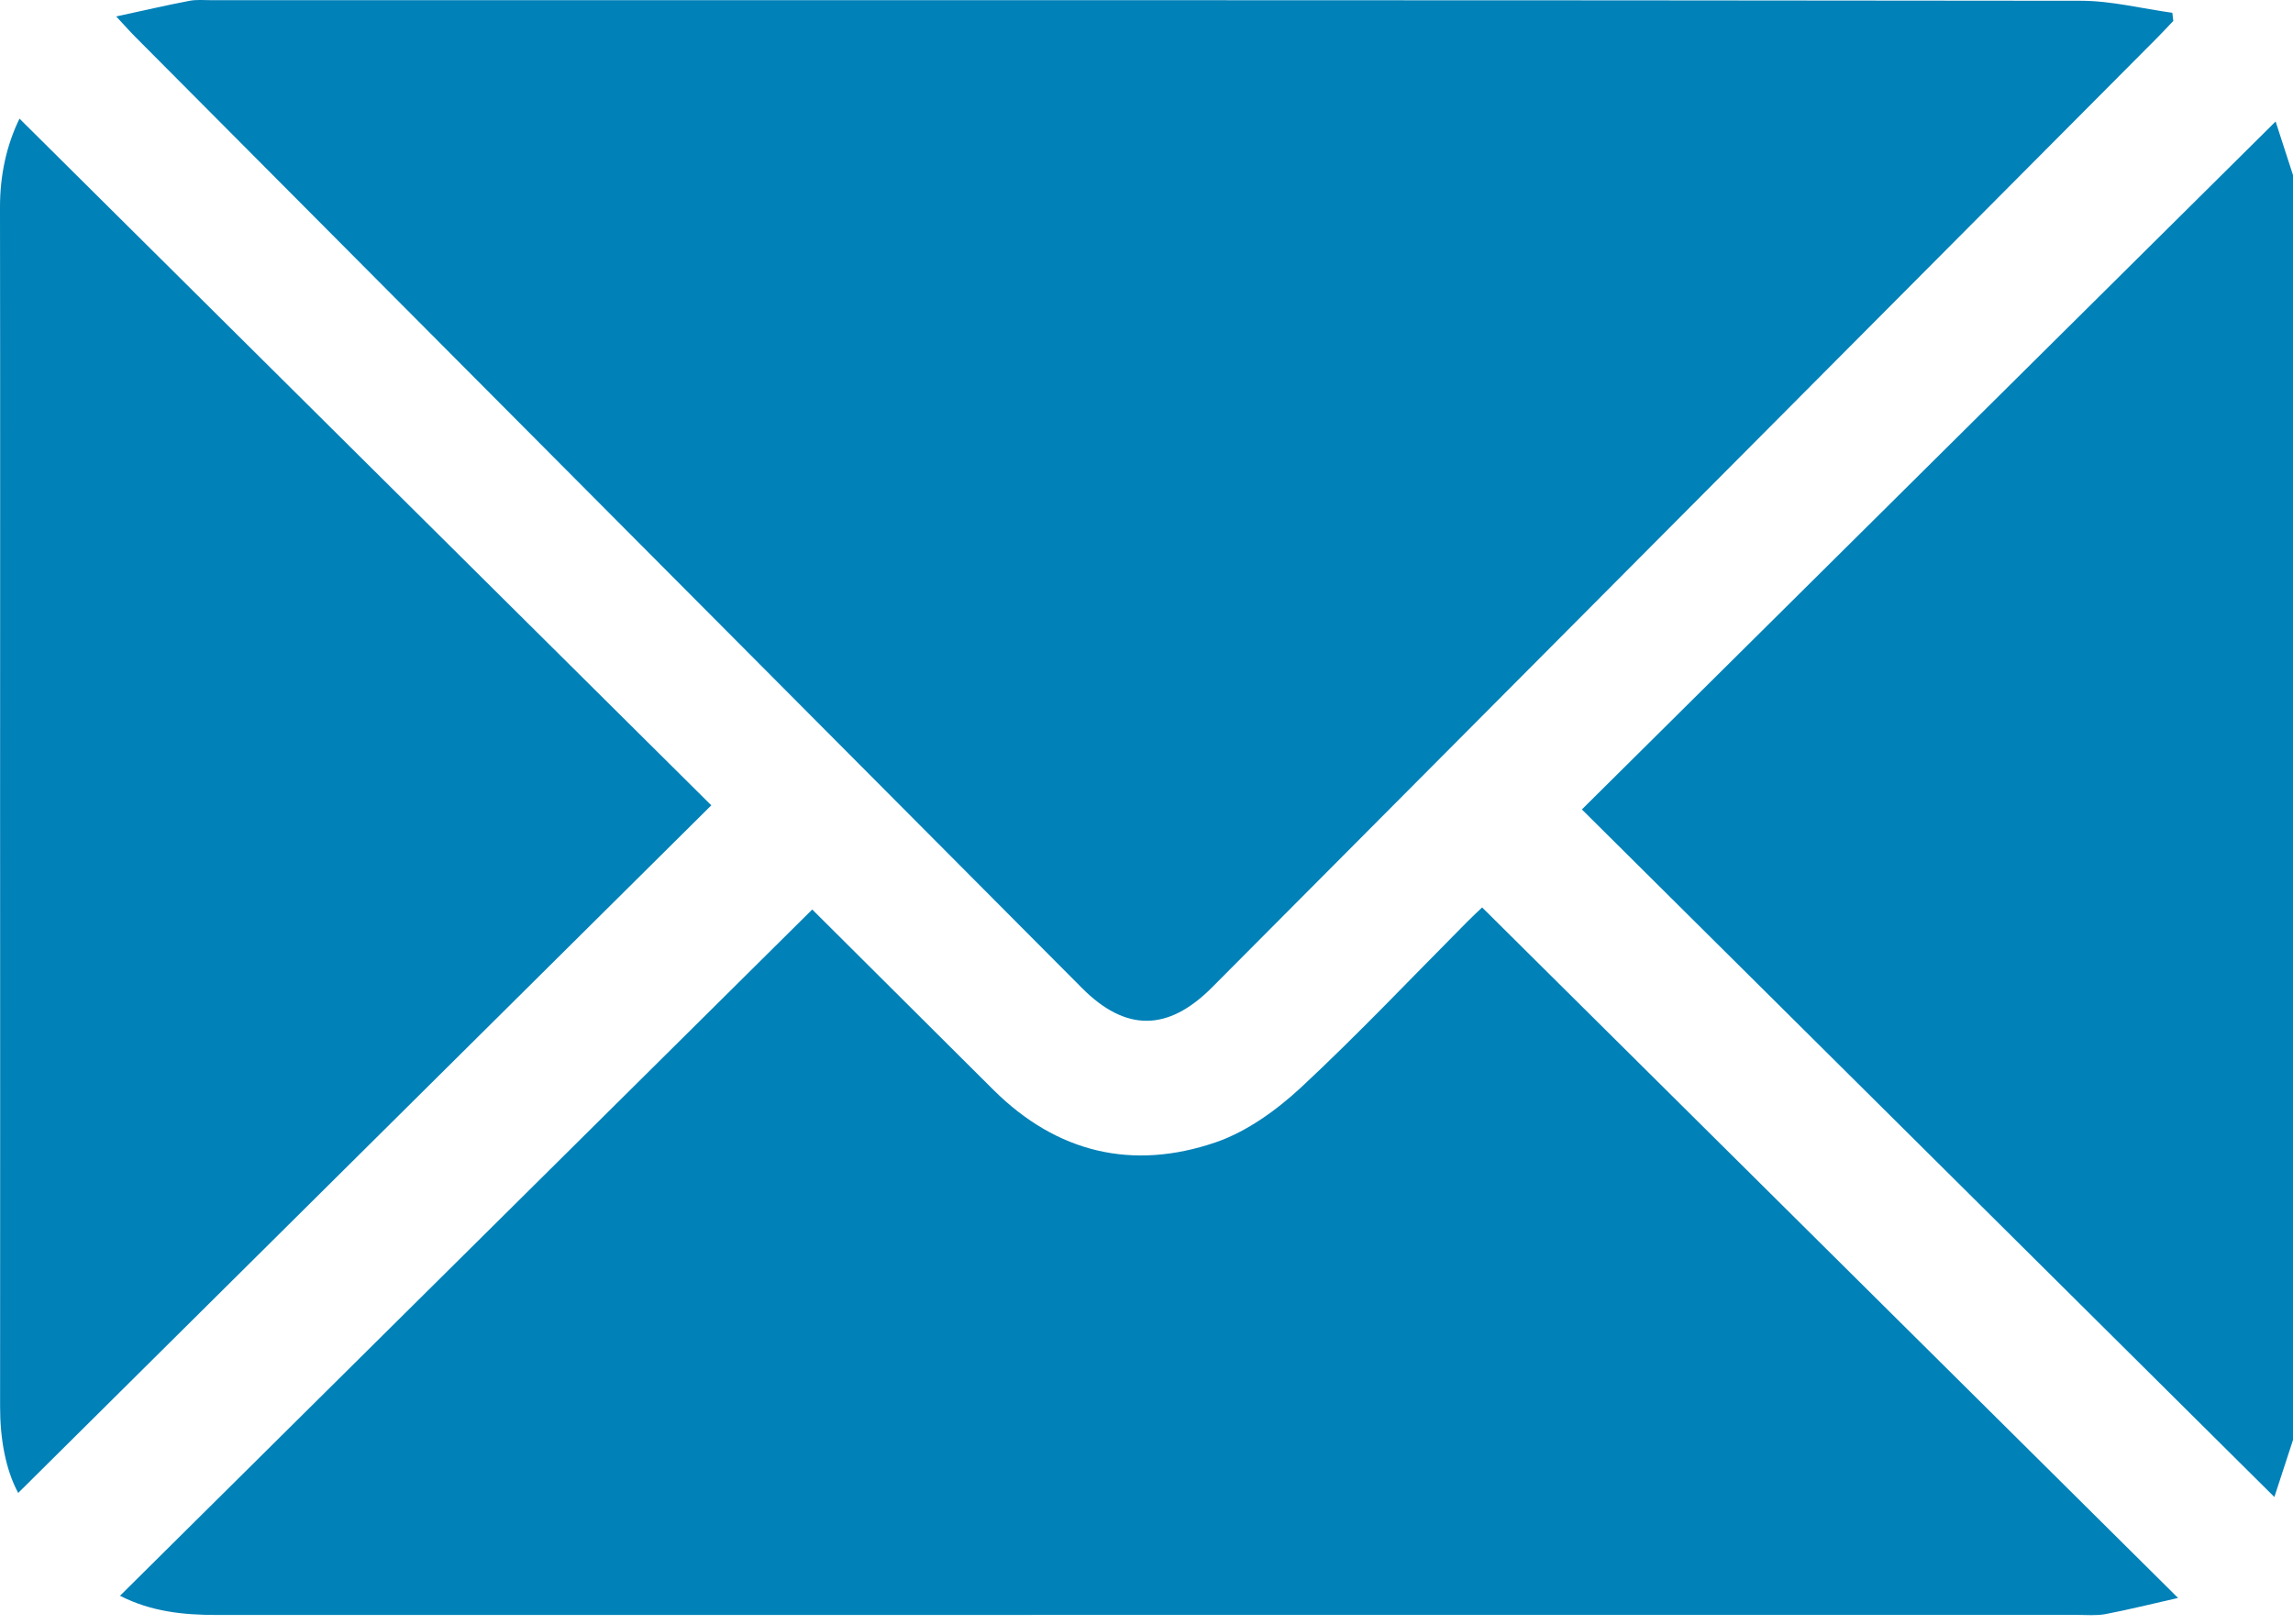
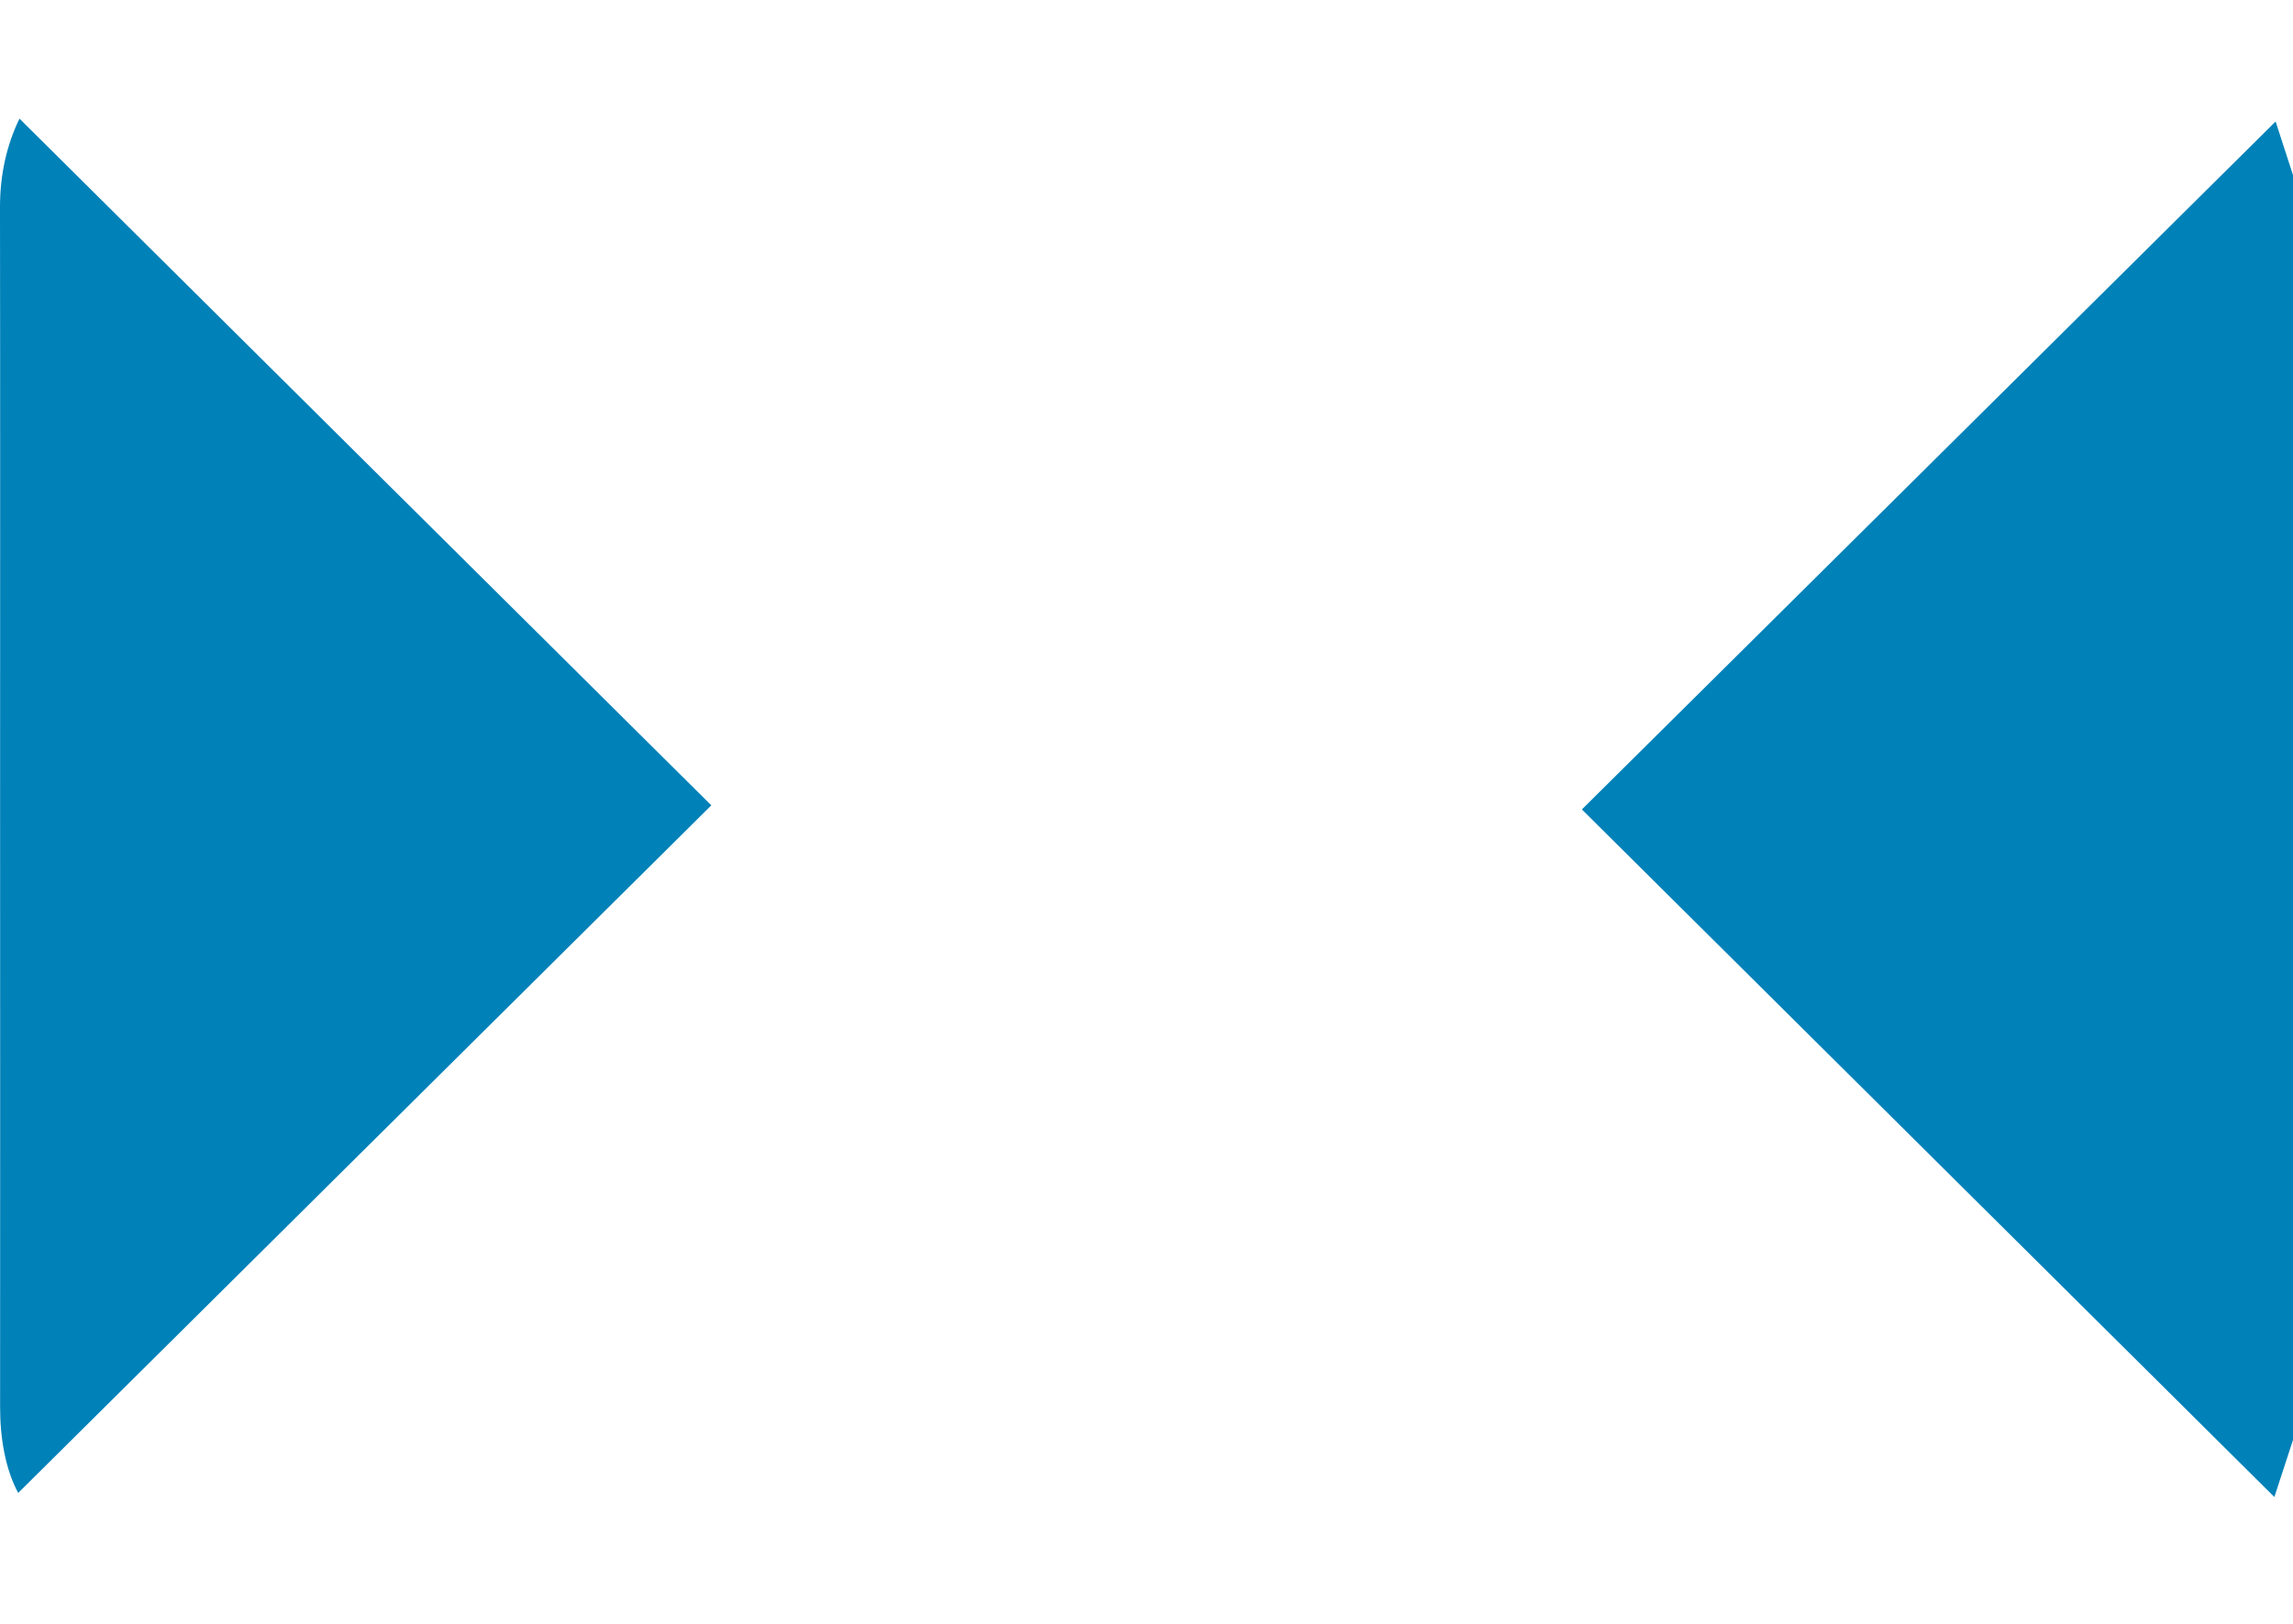
<svg xmlns="http://www.w3.org/2000/svg" fill="none" viewBox="0 0 24 17" height="17" width="24">
  <path fill="#0081B8" d="M24 15.075C23.934 15.278 23.867 15.482 23.805 15.672C21.38 13.264 18.971 10.871 16.557 8.474C18.985 6.066 21.4 3.67 23.818 1.272C23.868 1.425 23.934 1.629 24 1.833V15.075Z" />
-   <path fill="#0081B8" d="M1.217 0.172C1.5 0.111 1.74 0.055 1.981 0.009C2.057 -0.006 2.137 0.002 2.214 0.002C8.736 0.002 15.258 0 21.779 0.008C22.098 0.008 22.418 0.09 22.737 0.134C22.74 0.162 22.744 0.191 22.747 0.219C22.691 0.278 22.635 0.339 22.577 0.397C19.28 3.711 15.983 7.024 12.685 10.338C12.225 10.8 11.782 10.803 11.326 10.345C8.023 7.026 4.72 3.707 1.418 0.388C1.364 0.334 1.313 0.276 1.217 0.173V0.172Z" />
-   <path fill="#0081B8" d="M8.501 9.521C9.106 10.123 9.752 10.768 10.4 11.412C11.062 12.069 11.853 12.257 12.724 11.959C13.05 11.847 13.36 11.623 13.617 11.385C14.217 10.826 14.781 10.229 15.36 9.647C15.419 9.588 15.481 9.53 15.513 9.5C17.93 11.898 20.335 14.285 22.797 16.729C22.508 16.794 22.274 16.853 22.037 16.898C21.939 16.916 21.835 16.906 21.734 16.906C15.245 16.906 8.756 16.906 2.267 16.907C1.92 16.907 1.583 16.873 1.256 16.706C3.677 14.306 6.087 11.915 8.502 9.521H8.501Z" />
  <path fill="#0081B8" d="M0.19 15.629C0.058 15.383 6.11511e-07 15.06 0.001 14.722C0.003 12.617 0.001 10.513 0.001 8.408C0.001 6.328 0.003 4.247 0 2.166C0 1.834 0.068 1.521 0.204 1.242C2.622 3.643 5.031 6.035 7.445 8.431C5.018 10.839 2.603 13.236 0.19 15.63V15.629Z" />
</svg>